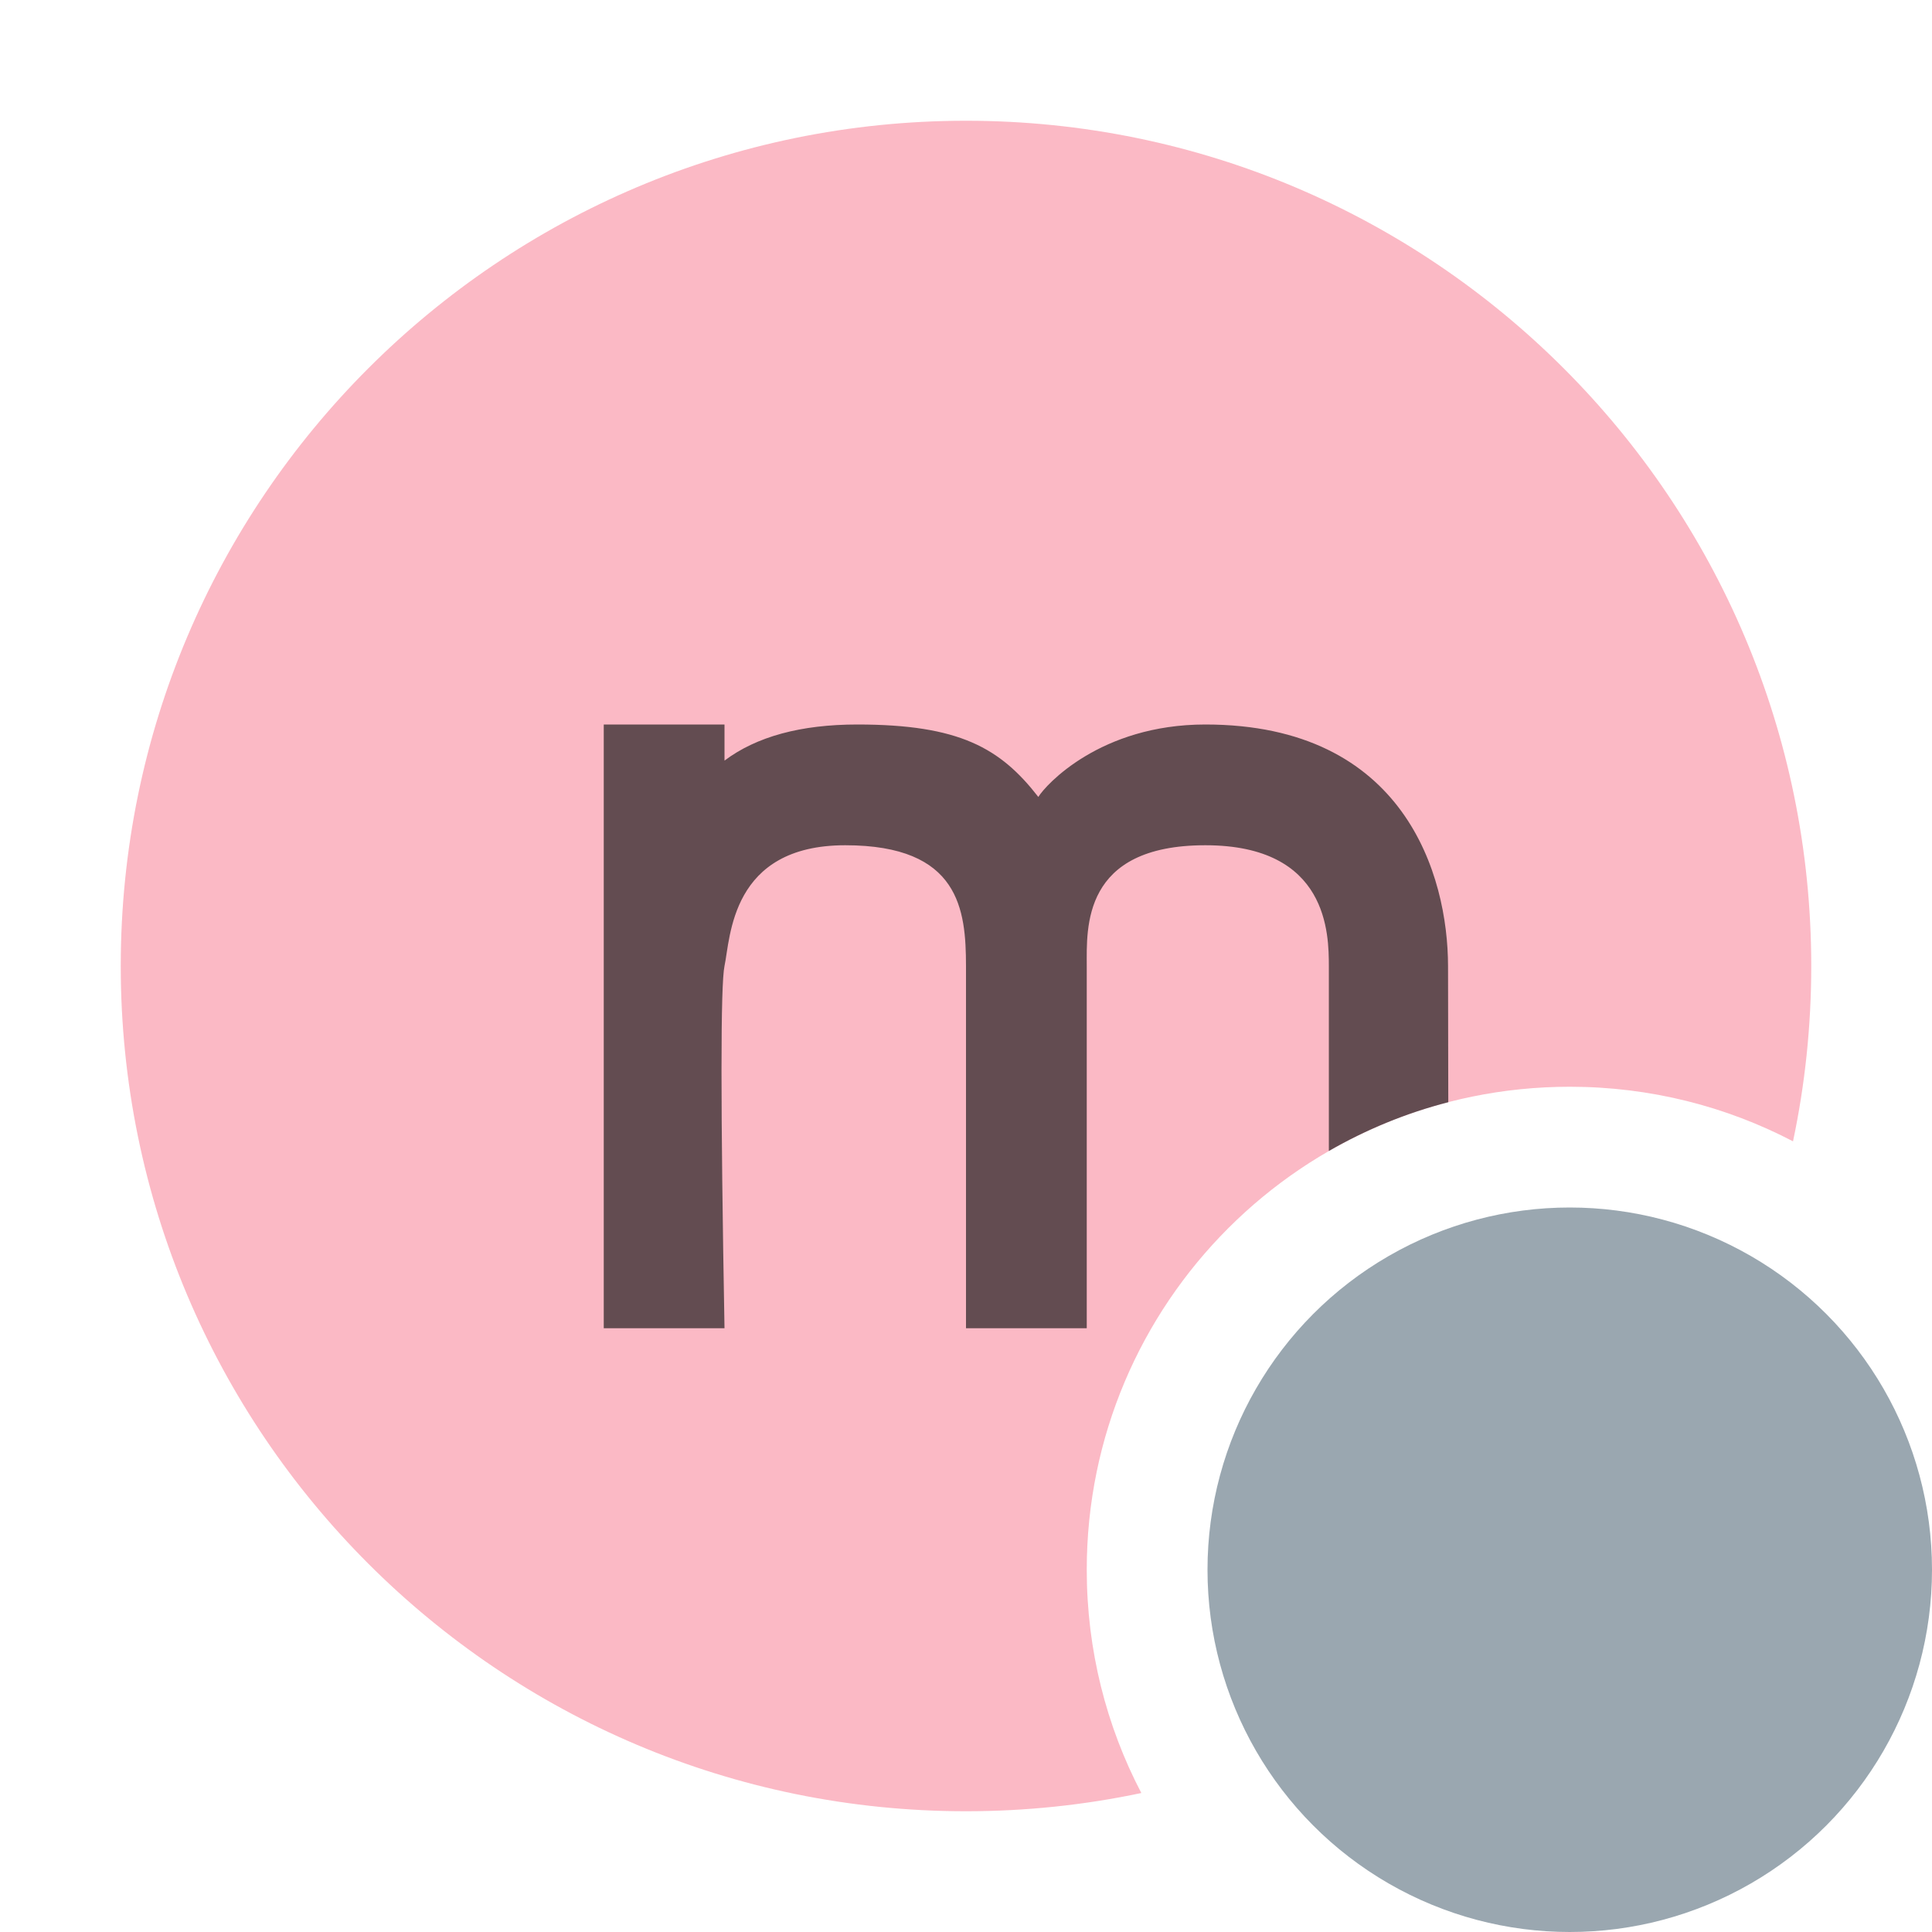
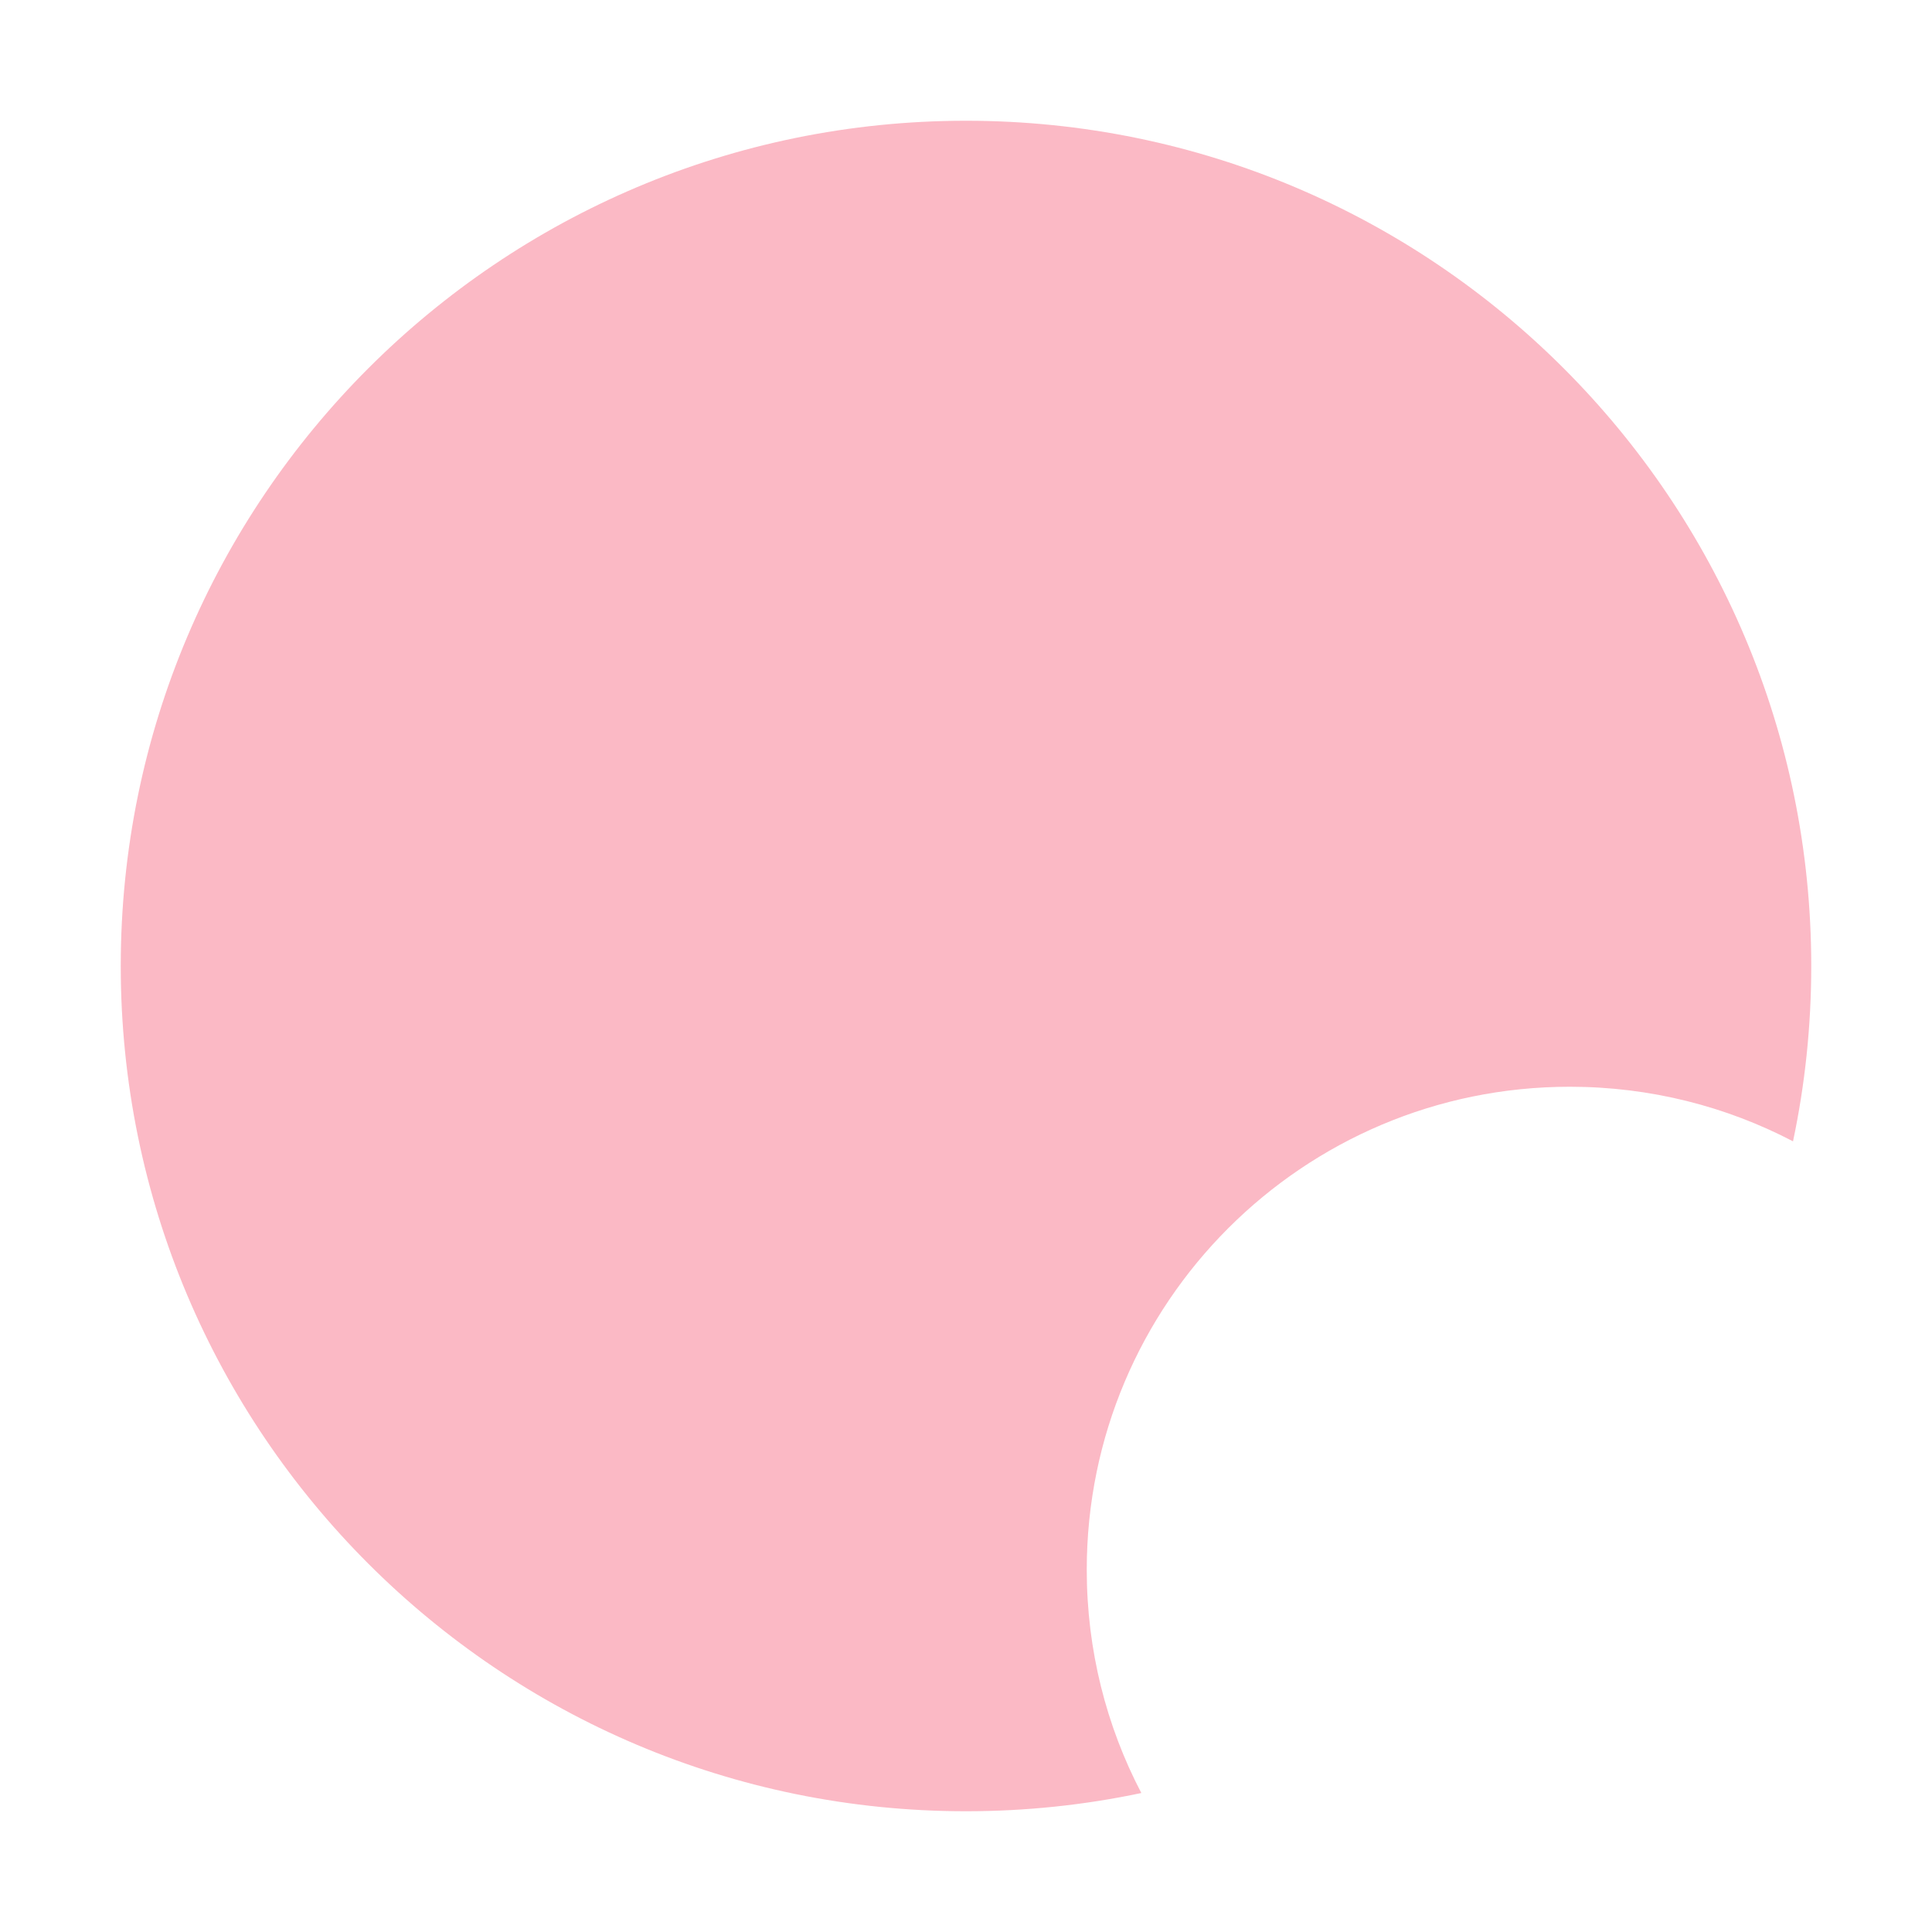
<svg xmlns="http://www.w3.org/2000/svg" width="16" height="16" viewBox="0 0 16 16">
  <g fill="none" fill-rule="evenodd">
    <path fill="#F98B9E" fill-opacity=".6" d="M14.849,9.452 C14.296,9.163 13.667,9 13,9 C10.791,9 9,10.791 9,13 C9,13.667 9.163,14.296 9.452,14.849 C8.984,14.948 8.498,15 8,15 C4.134,15 1,11.866 1,8 C1,4.134 4.134,1 8,1 C11.866,1 15,4.134 15,8 C15,8.498 14.948,8.984 14.849,9.452 Z" />
-     <circle cx="13" cy="13" r="3" fill="#9AA7B0" />
-     <path fill="#231F20" fill-opacity=".7" d="M11.994,9.128 C11.643,9.218 11.311,9.356 11.005,9.532 C11.005,9.151 11.005,8.641 11.005,8 C11.004,7.74 11.004,7 9.982,7 C8.959,7 9,7.686 9,8 L9,11 L8,11 L8,8 C7.999,7.537 7.95,7 7,7 C6.05,7 6.05,7.766 6,8 C5.967,8.156 5.967,9.156 6,11 L5,11 L5,6 L6,6 L6,6.299 C6.265,6.1 6.632,6 7.1,6 C7.944,6 8.284,6.194 8.599,6.6 C8.658,6.502 9.112,6 9.982,6 C11.635,6 11.991,7.251 11.992,8 L11.994,9.128 Z" />
  </g>
</svg>